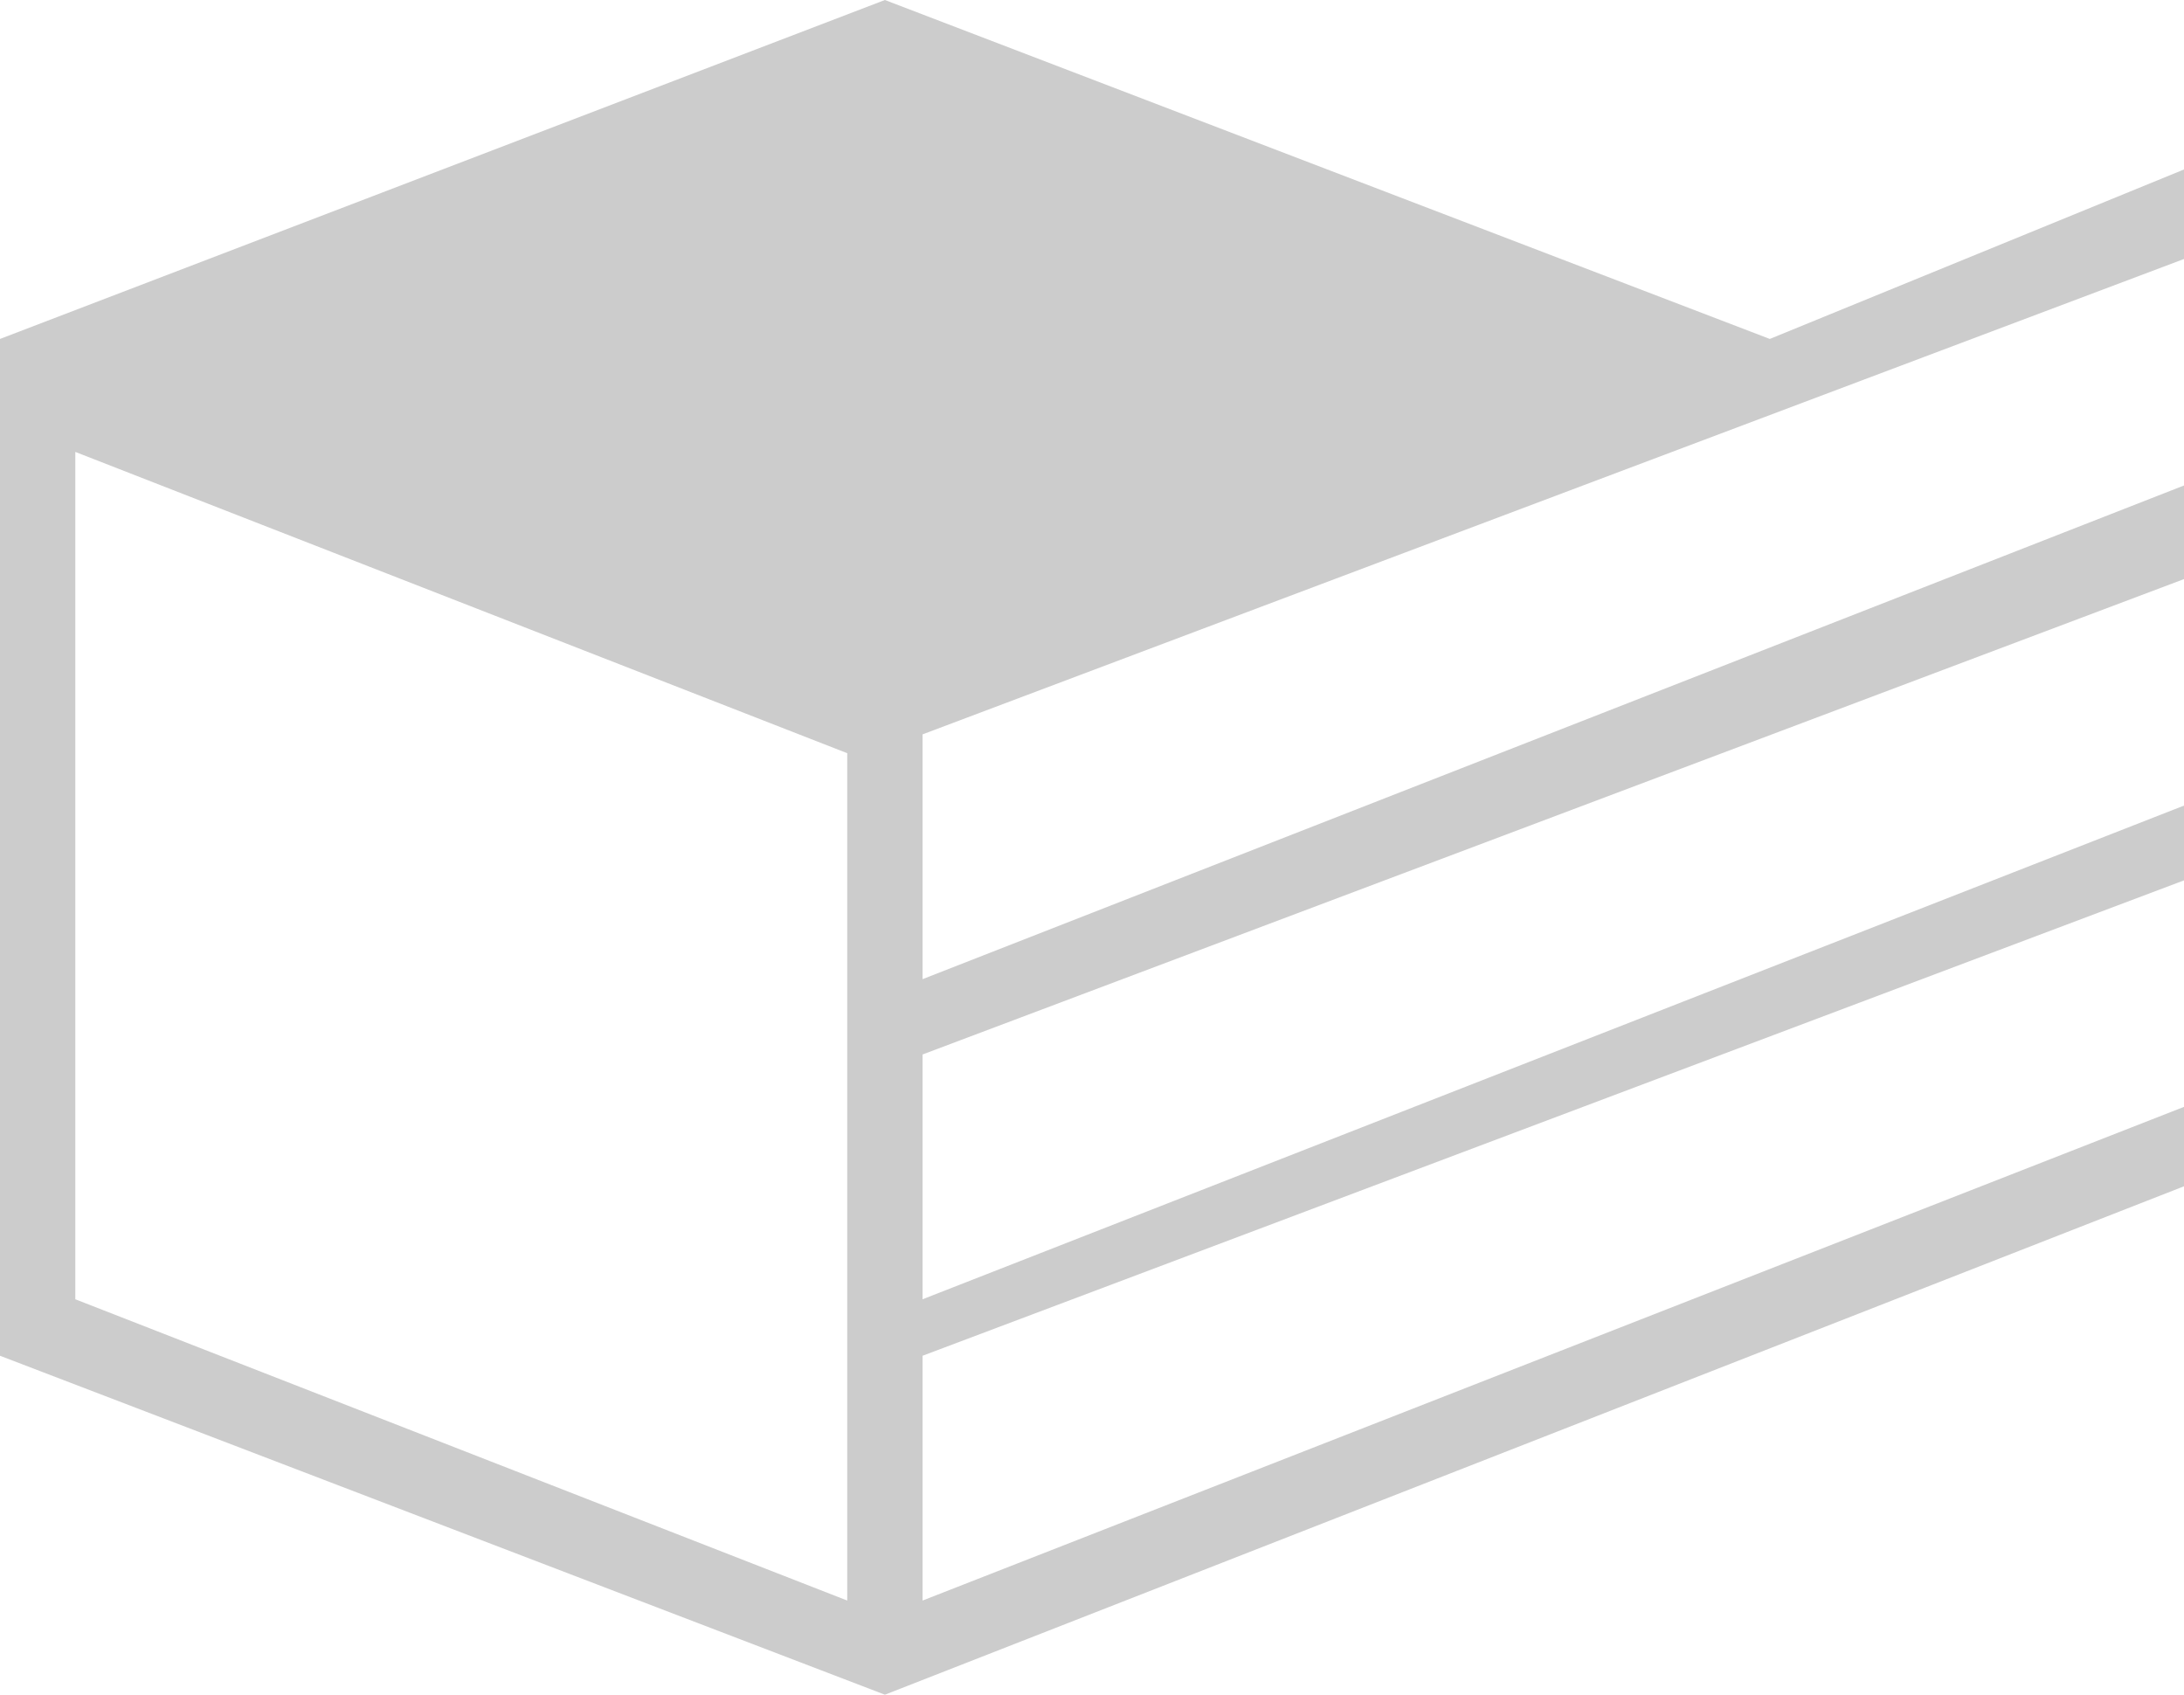
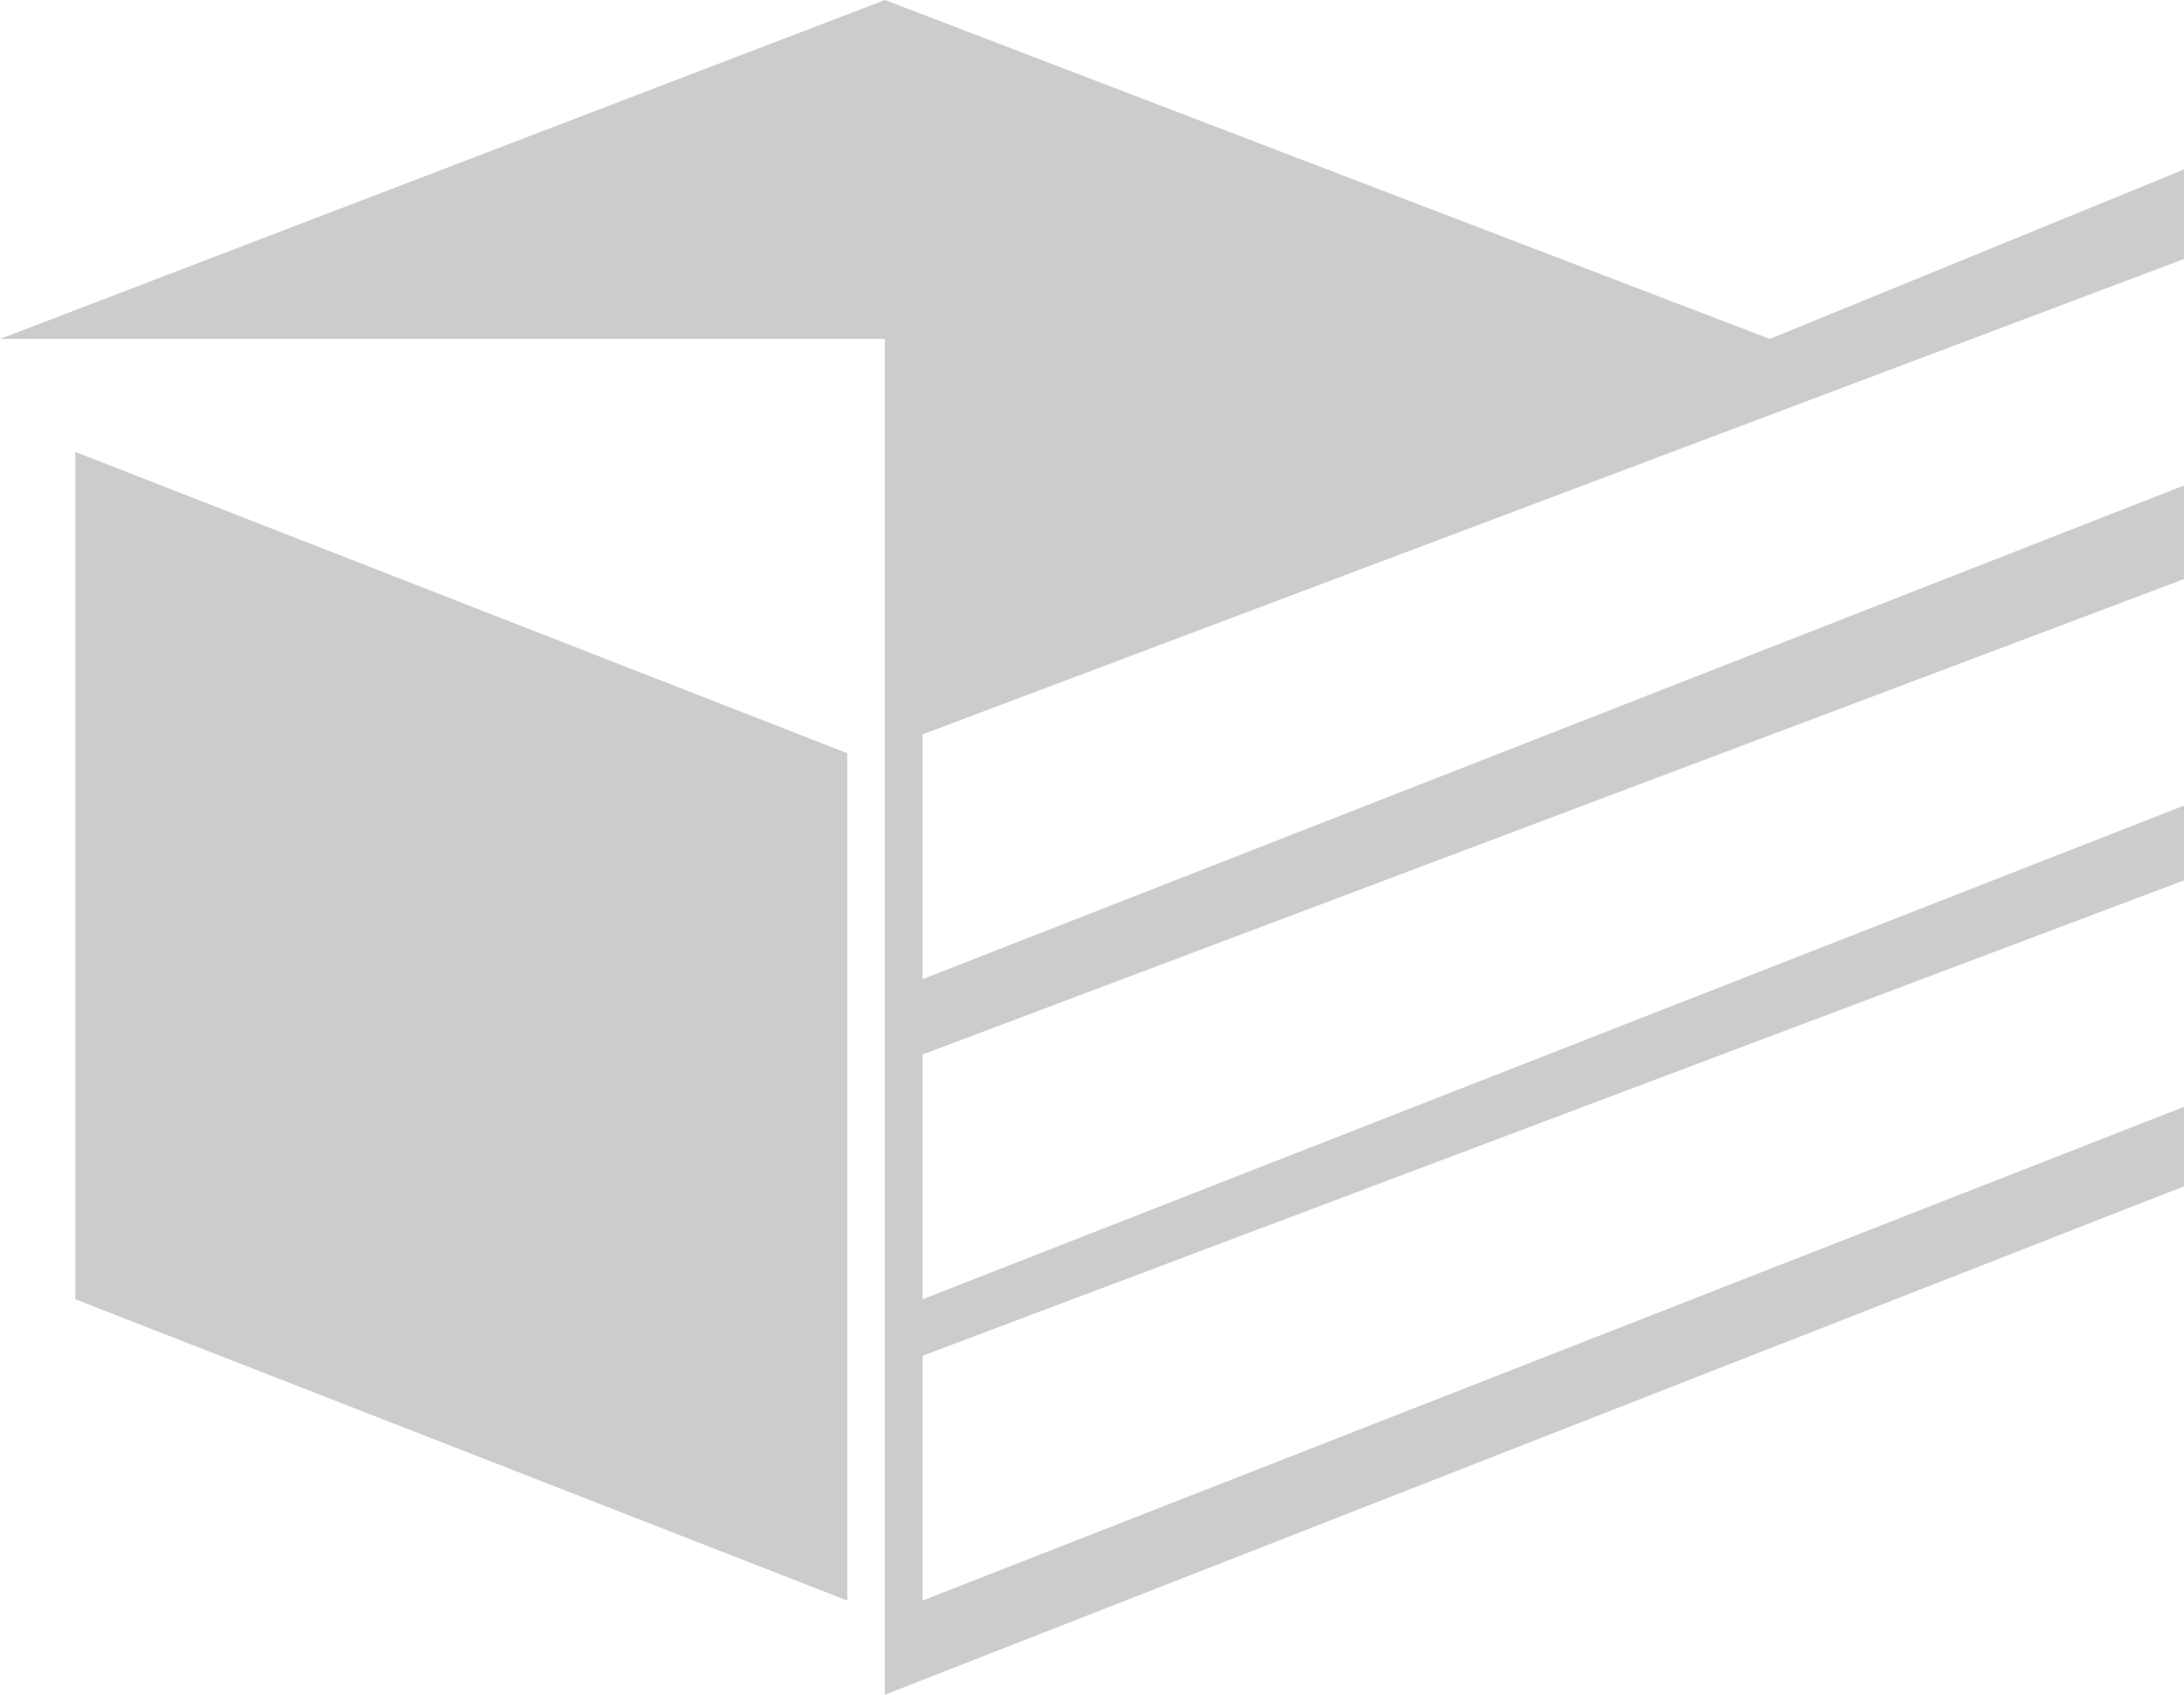
<svg xmlns="http://www.w3.org/2000/svg" width="58" height="45" viewBox="0 0 58 45" fill="none">
-   <path fill-rule="evenodd" clip-rule="evenodd" d="M0 9L23.5 0L47 9L58 4.5V6.877L24.5 19.5V26L58 12.891V15.377L24.5 28V34.5L58 21.391V23.377L24.5 36V42.5L58 29.391V31.5L23.5 45L0 36V9ZM22.5 20L2 12V34.5L22.5 42.5V20Z" fill="#CCCCCC" />
+   <path fill-rule="evenodd" clip-rule="evenodd" d="M0 9L23.5 0L47 9L58 4.5V6.877L24.5 19.5V26L58 12.891V15.377L24.5 28V34.5L58 21.391V23.377L24.5 36V42.5L58 29.391V31.5L23.5 45V9ZM22.5 20L2 12V34.5L22.5 42.5V20Z" fill="#CCCCCC" />
</svg>